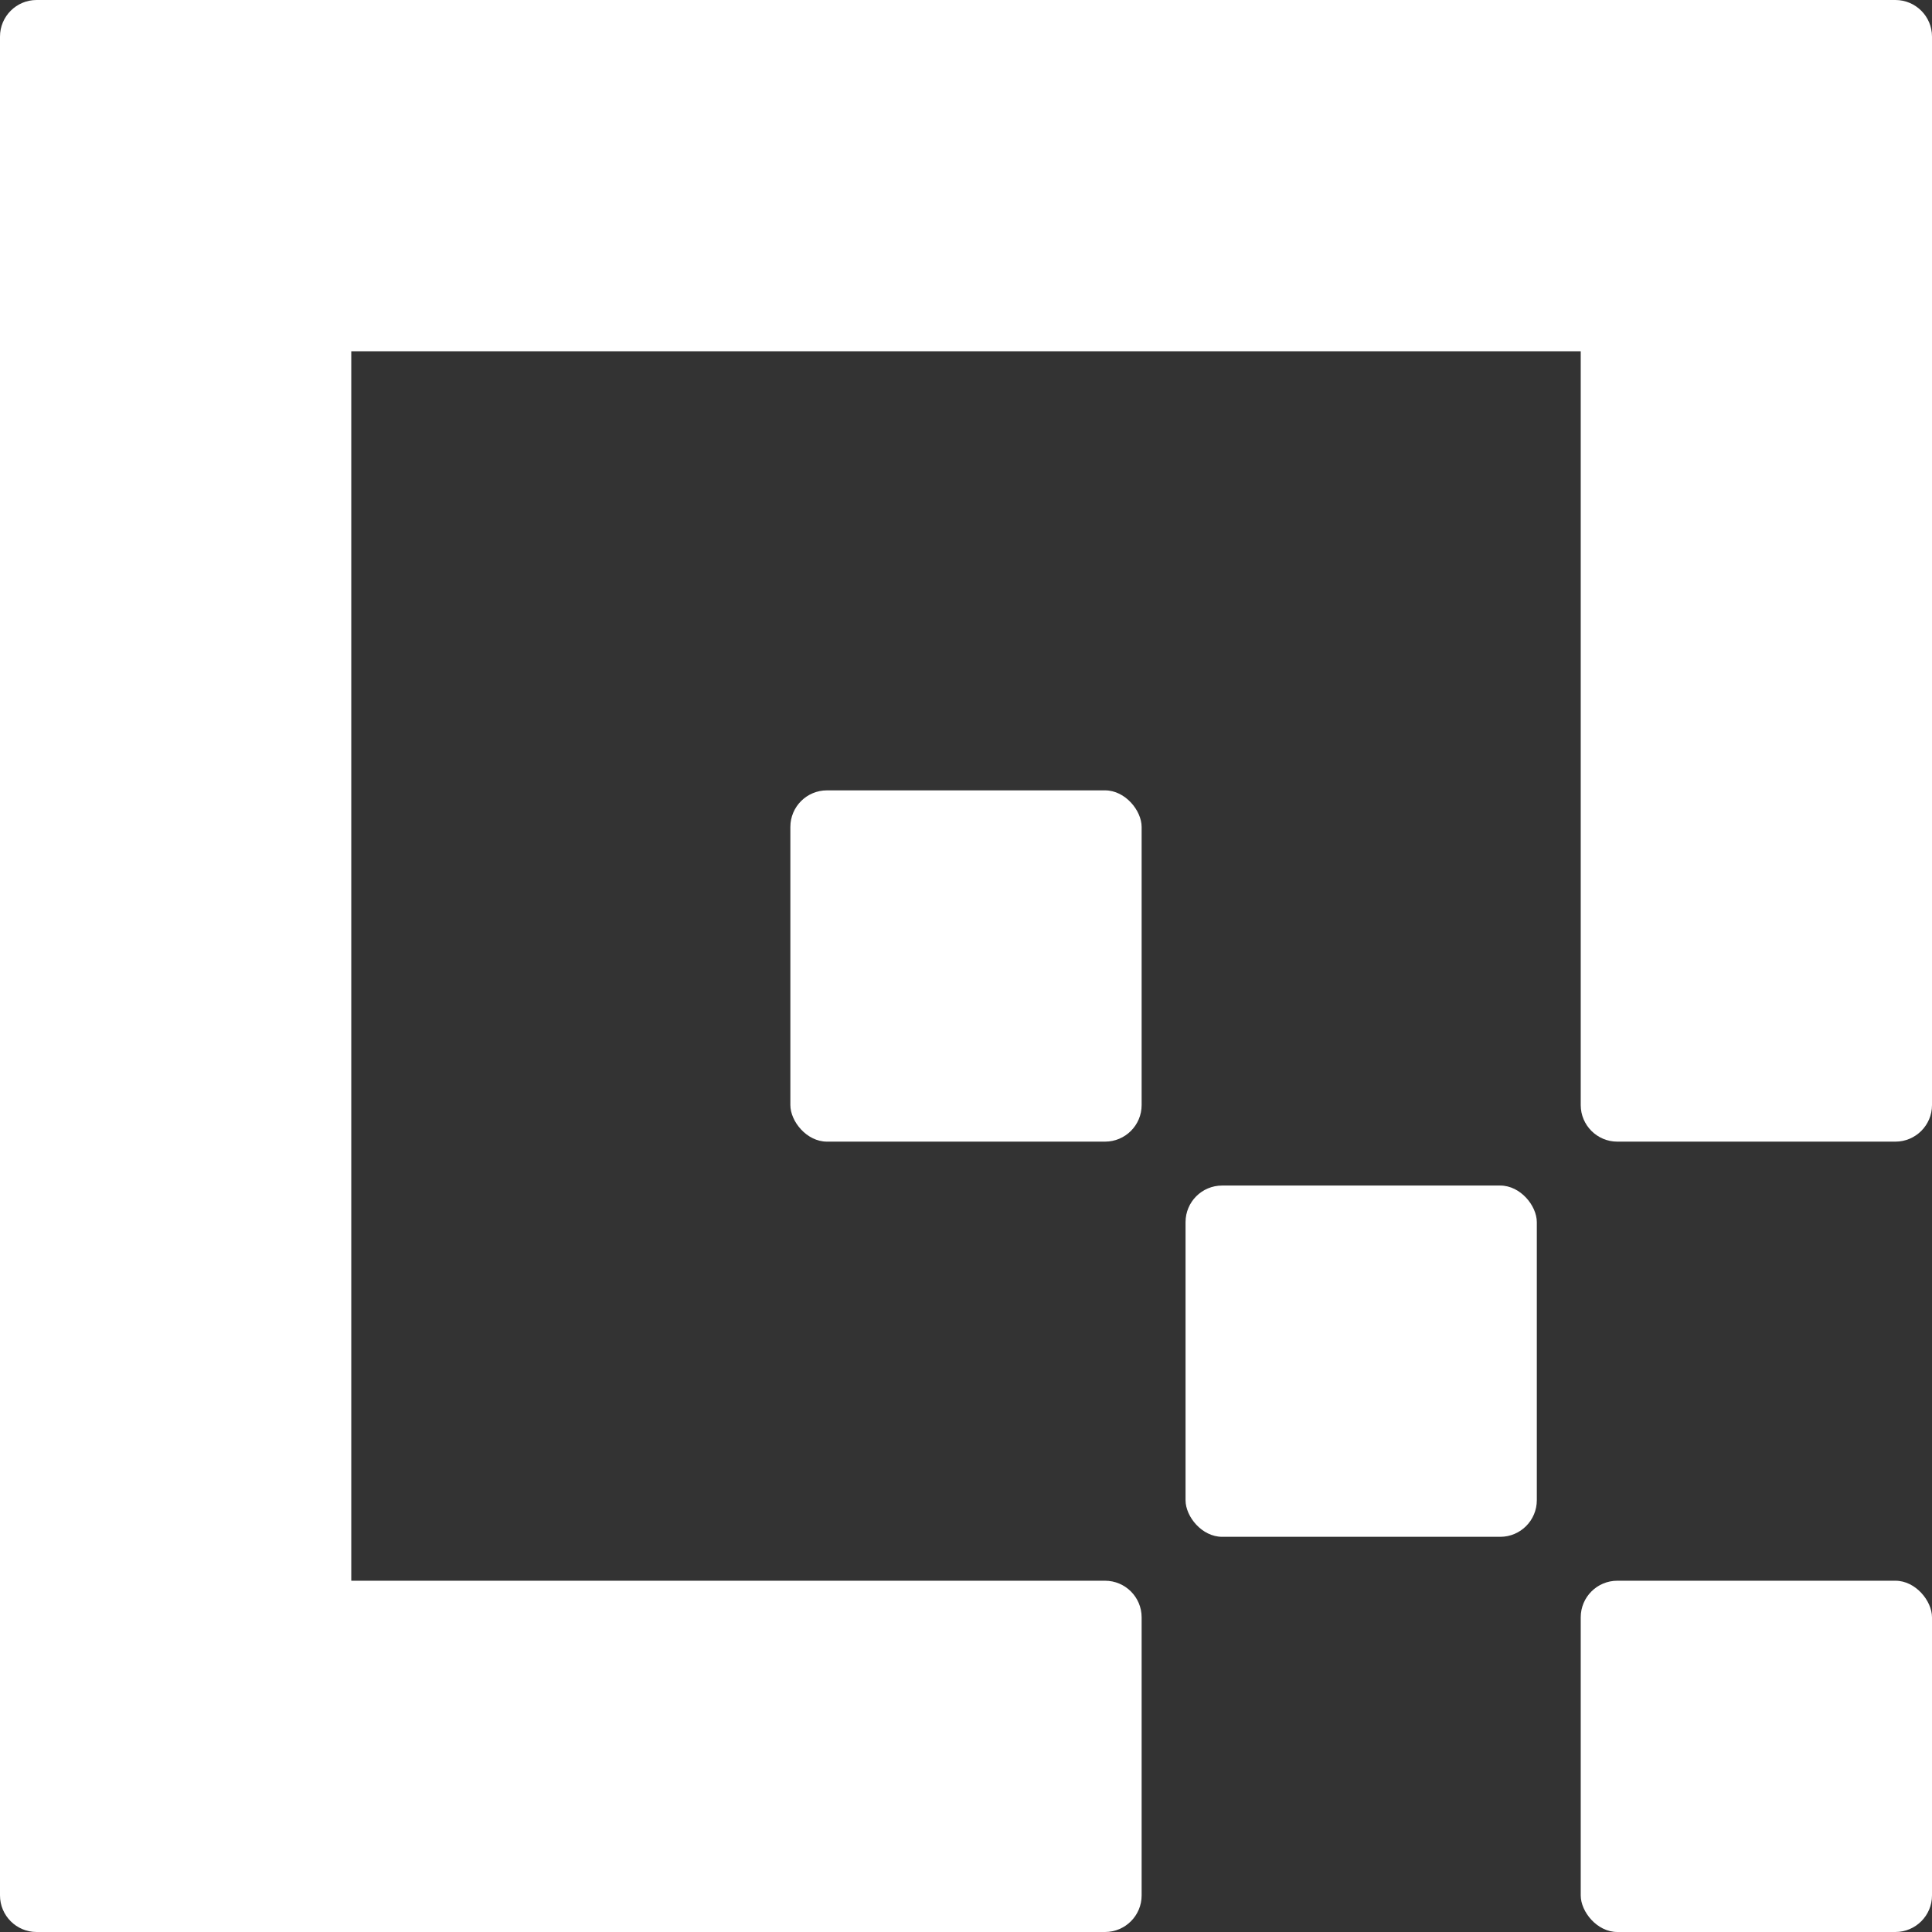
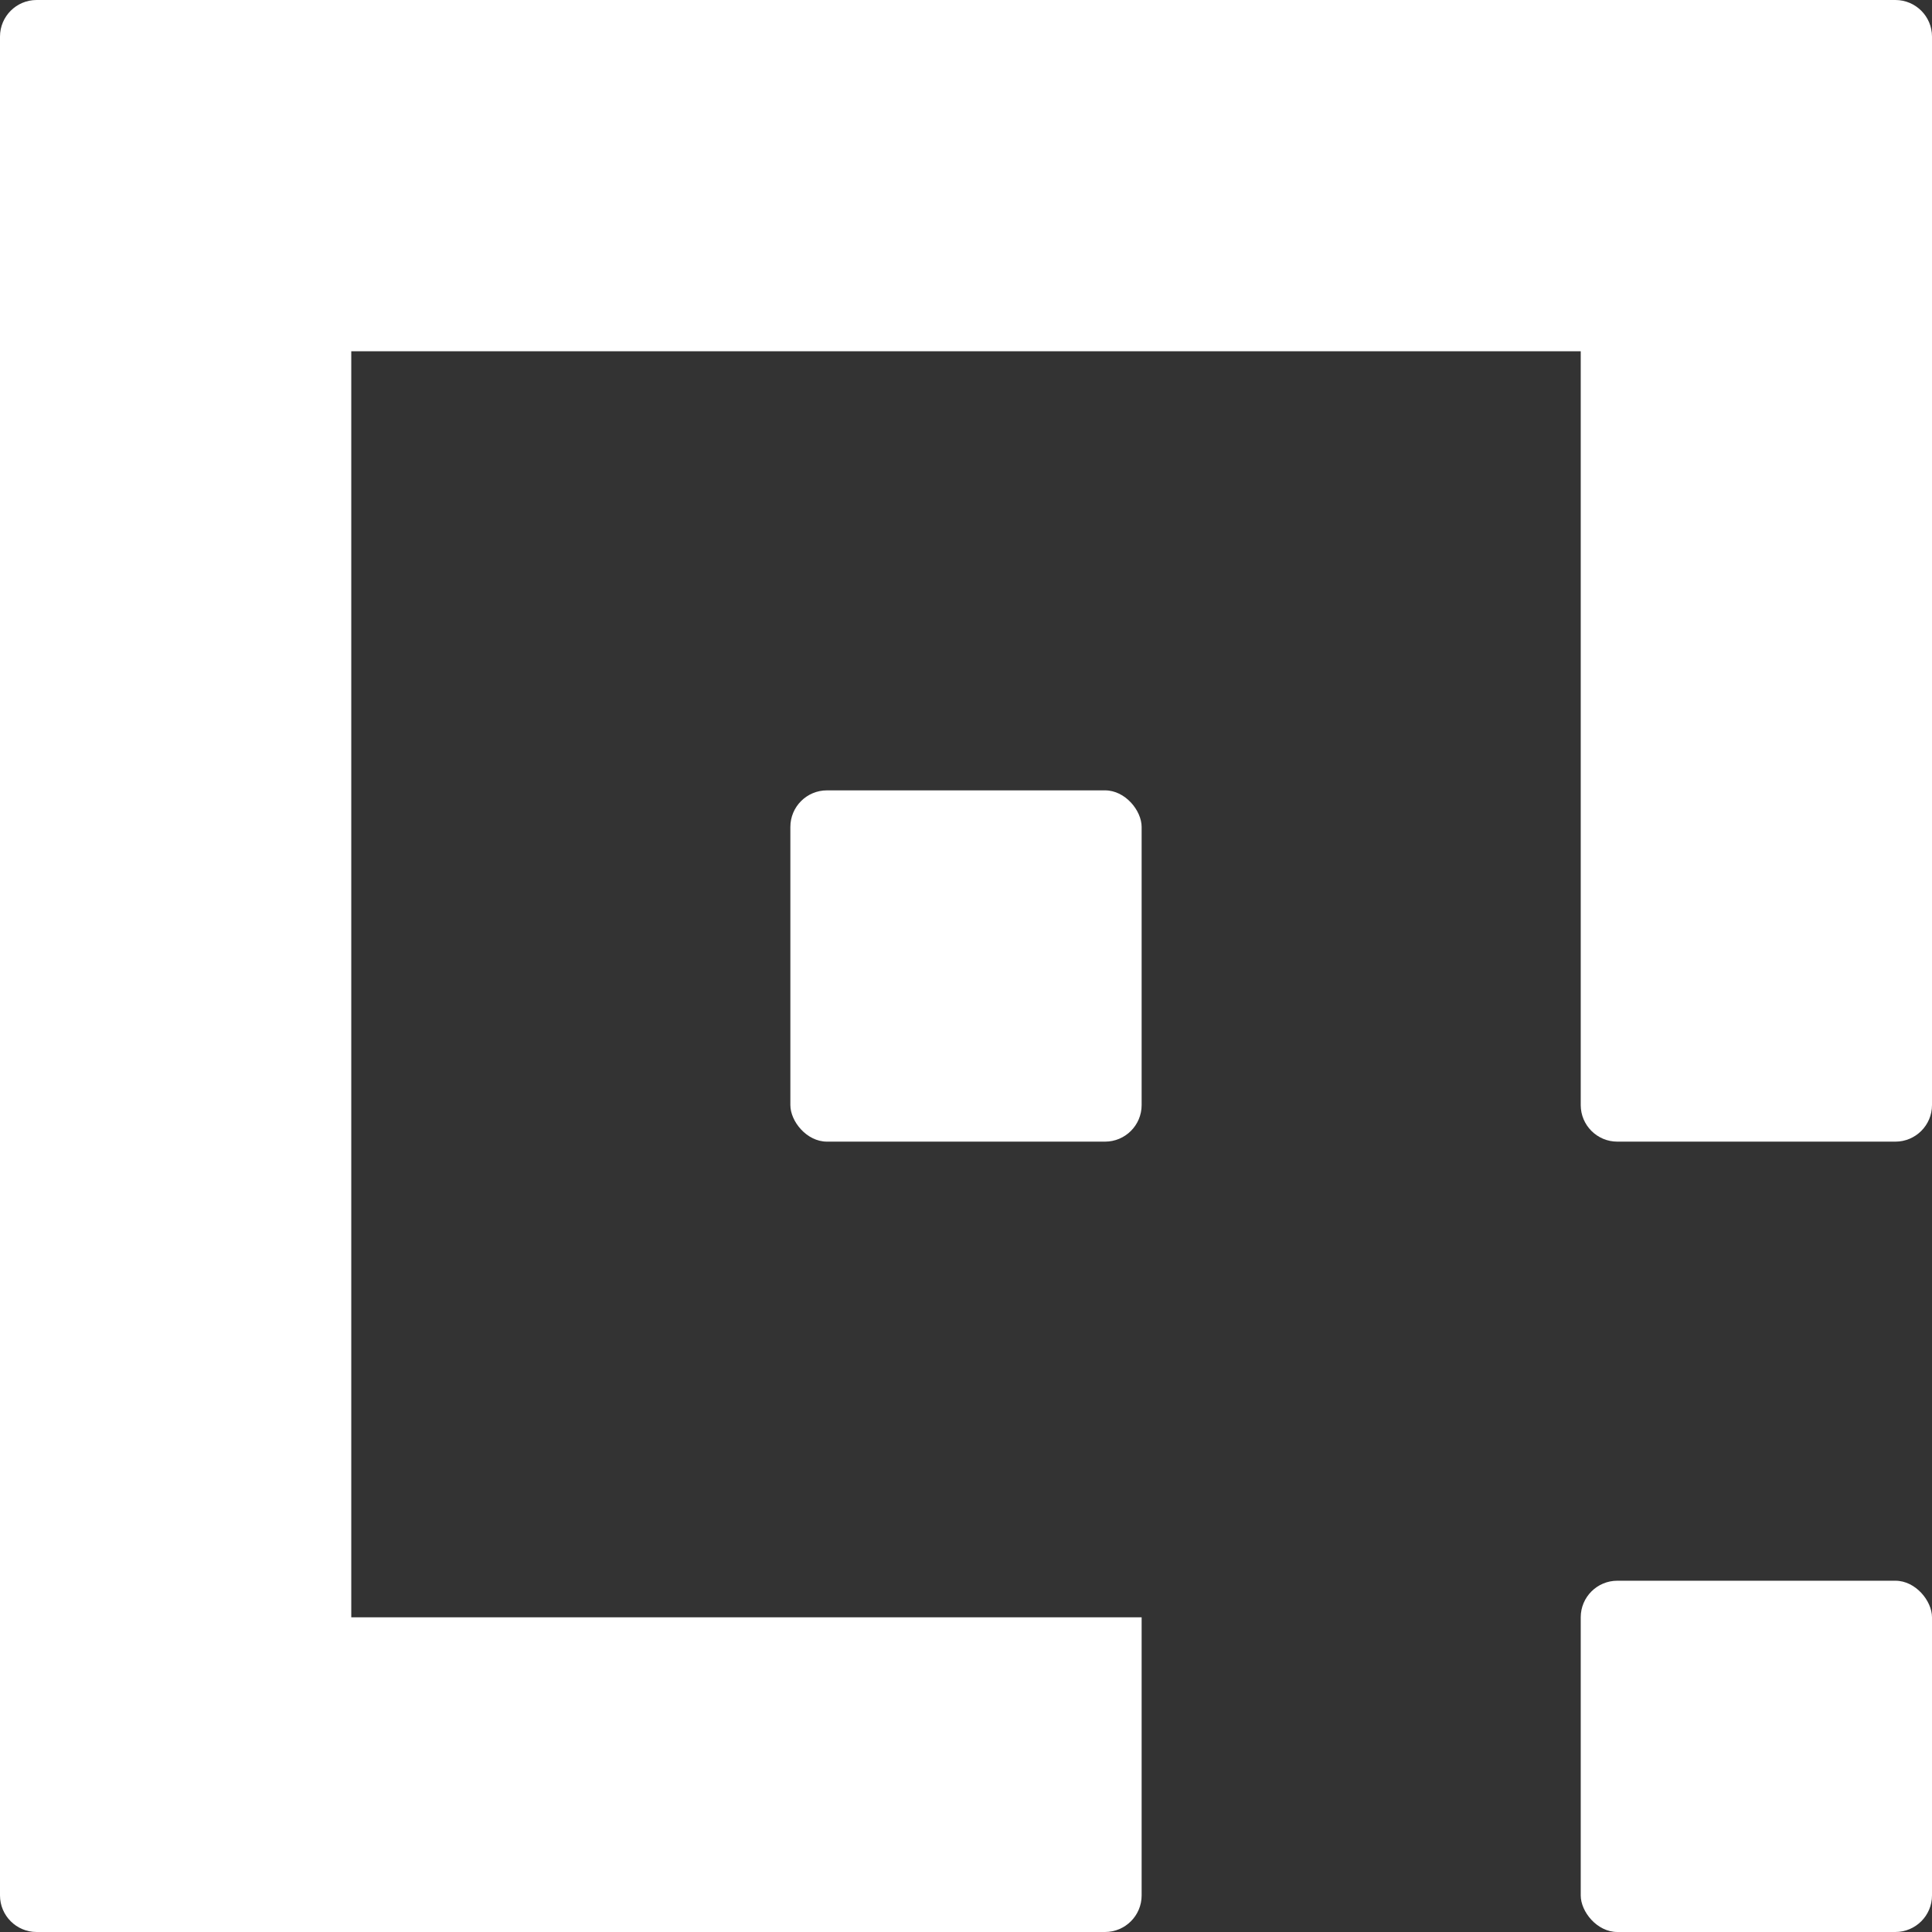
<svg xmlns="http://www.w3.org/2000/svg" id="Layer_2" viewBox="0 0 132 132">
  <rect x="0" y="0" width="132" height="132" fill="#333333" stroke="none" />
  <g id="Layer_1-2">
    <rect x="108" y="108" width="24" height="24" rx="2.5" ry="2.5" fill="#fff" stroke-width="0" />
-     <rect x="81" y="81" width="24" height="24" rx="2.5" ry="2.5" fill="#fff" stroke-width="0" />
    <rect x="54" y="54" width="24" height="24" rx="2.5" ry="2.5" fill="#fff" stroke-width="0" />
-     <path d="M129.5,0H2.5C1.12,0,0,1.12,0,2.5v127c0,1.38,1.12,2.5,2.5,2.5h73c1.38,0,2.5-1.12,2.5-2.5v-19c0-1.38-1.12-2.5-2.5-2.5H24V24h84v51.5c0,1.38,1.12,2.5,2.5,2.5h19c1.38,0,2.5-1.12,2.5-2.5V2.5c0-1.38-1.12-2.5-2.5-2.5Z" fill="#fff" stroke-width="0" />
+     <path d="M129.5,0H2.5C1.12,0,0,1.12,0,2.5v127c0,1.38,1.12,2.5,2.5,2.5h73c1.38,0,2.5-1.12,2.5-2.5v-19H24V24h84v51.5c0,1.38,1.12,2.5,2.5,2.5h19c1.38,0,2.5-1.12,2.5-2.5V2.5c0-1.38-1.12-2.5-2.5-2.5Z" fill="#fff" stroke-width="0" />
  </g>
</svg>